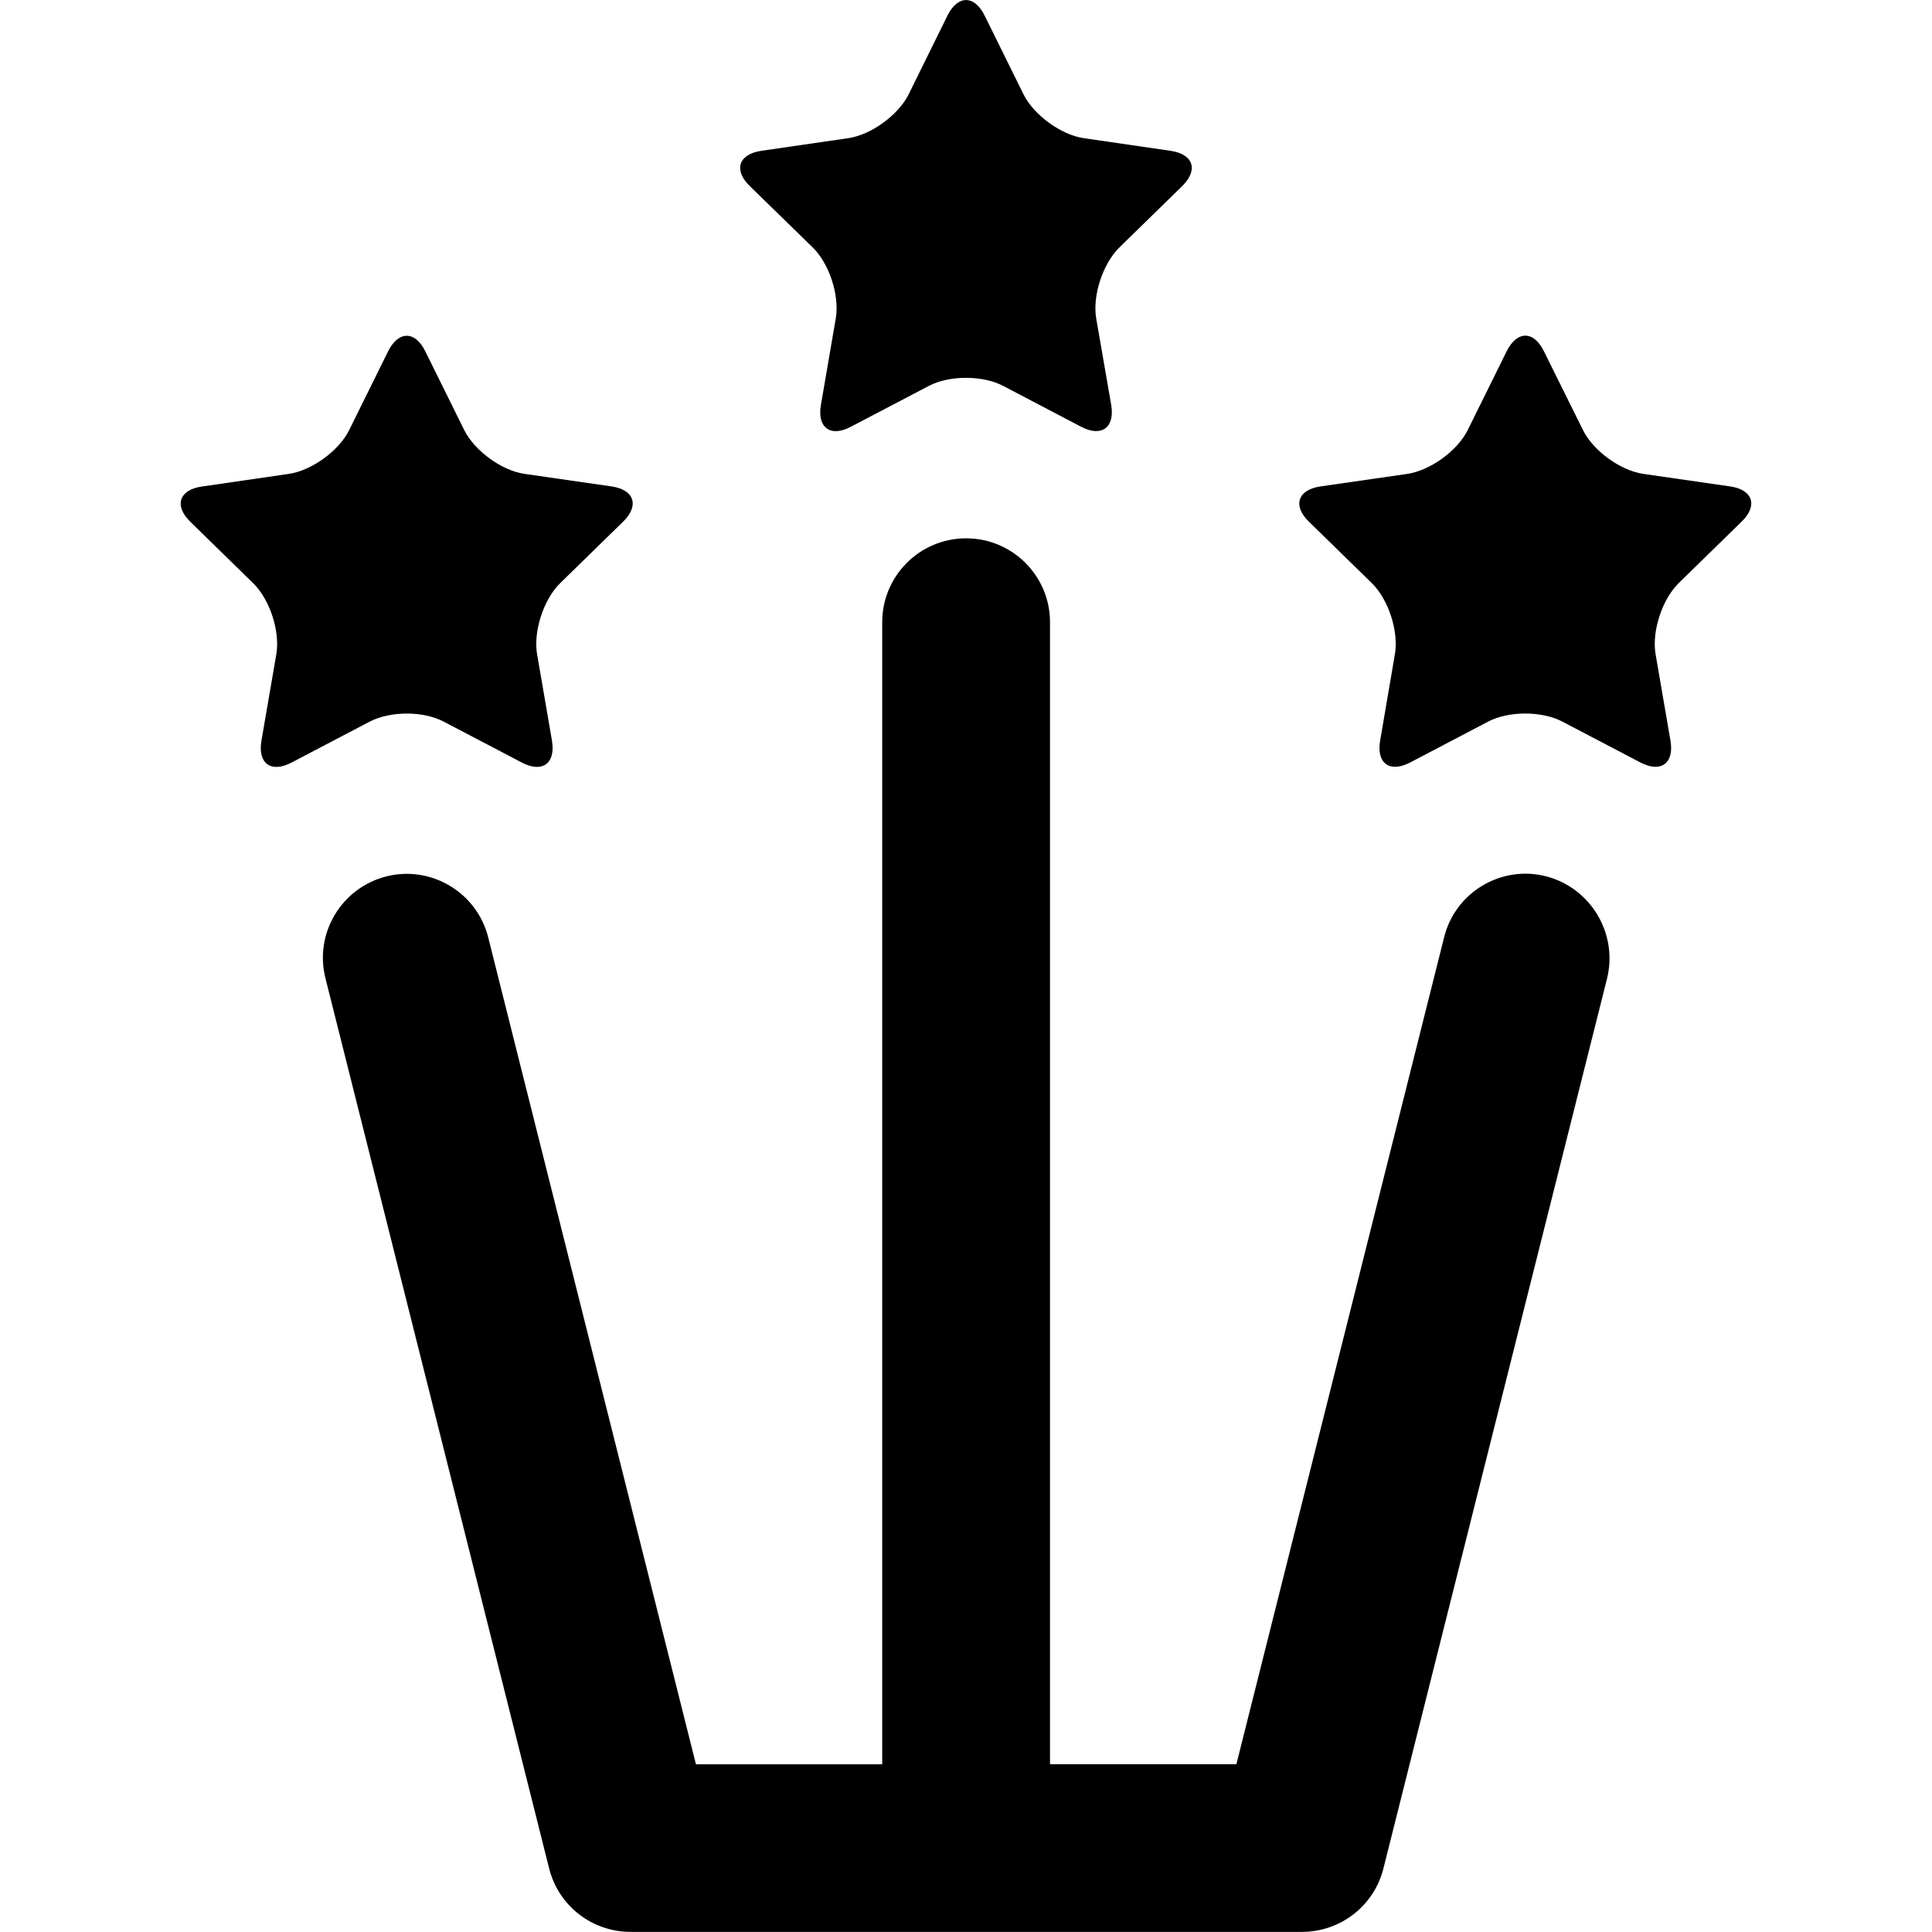
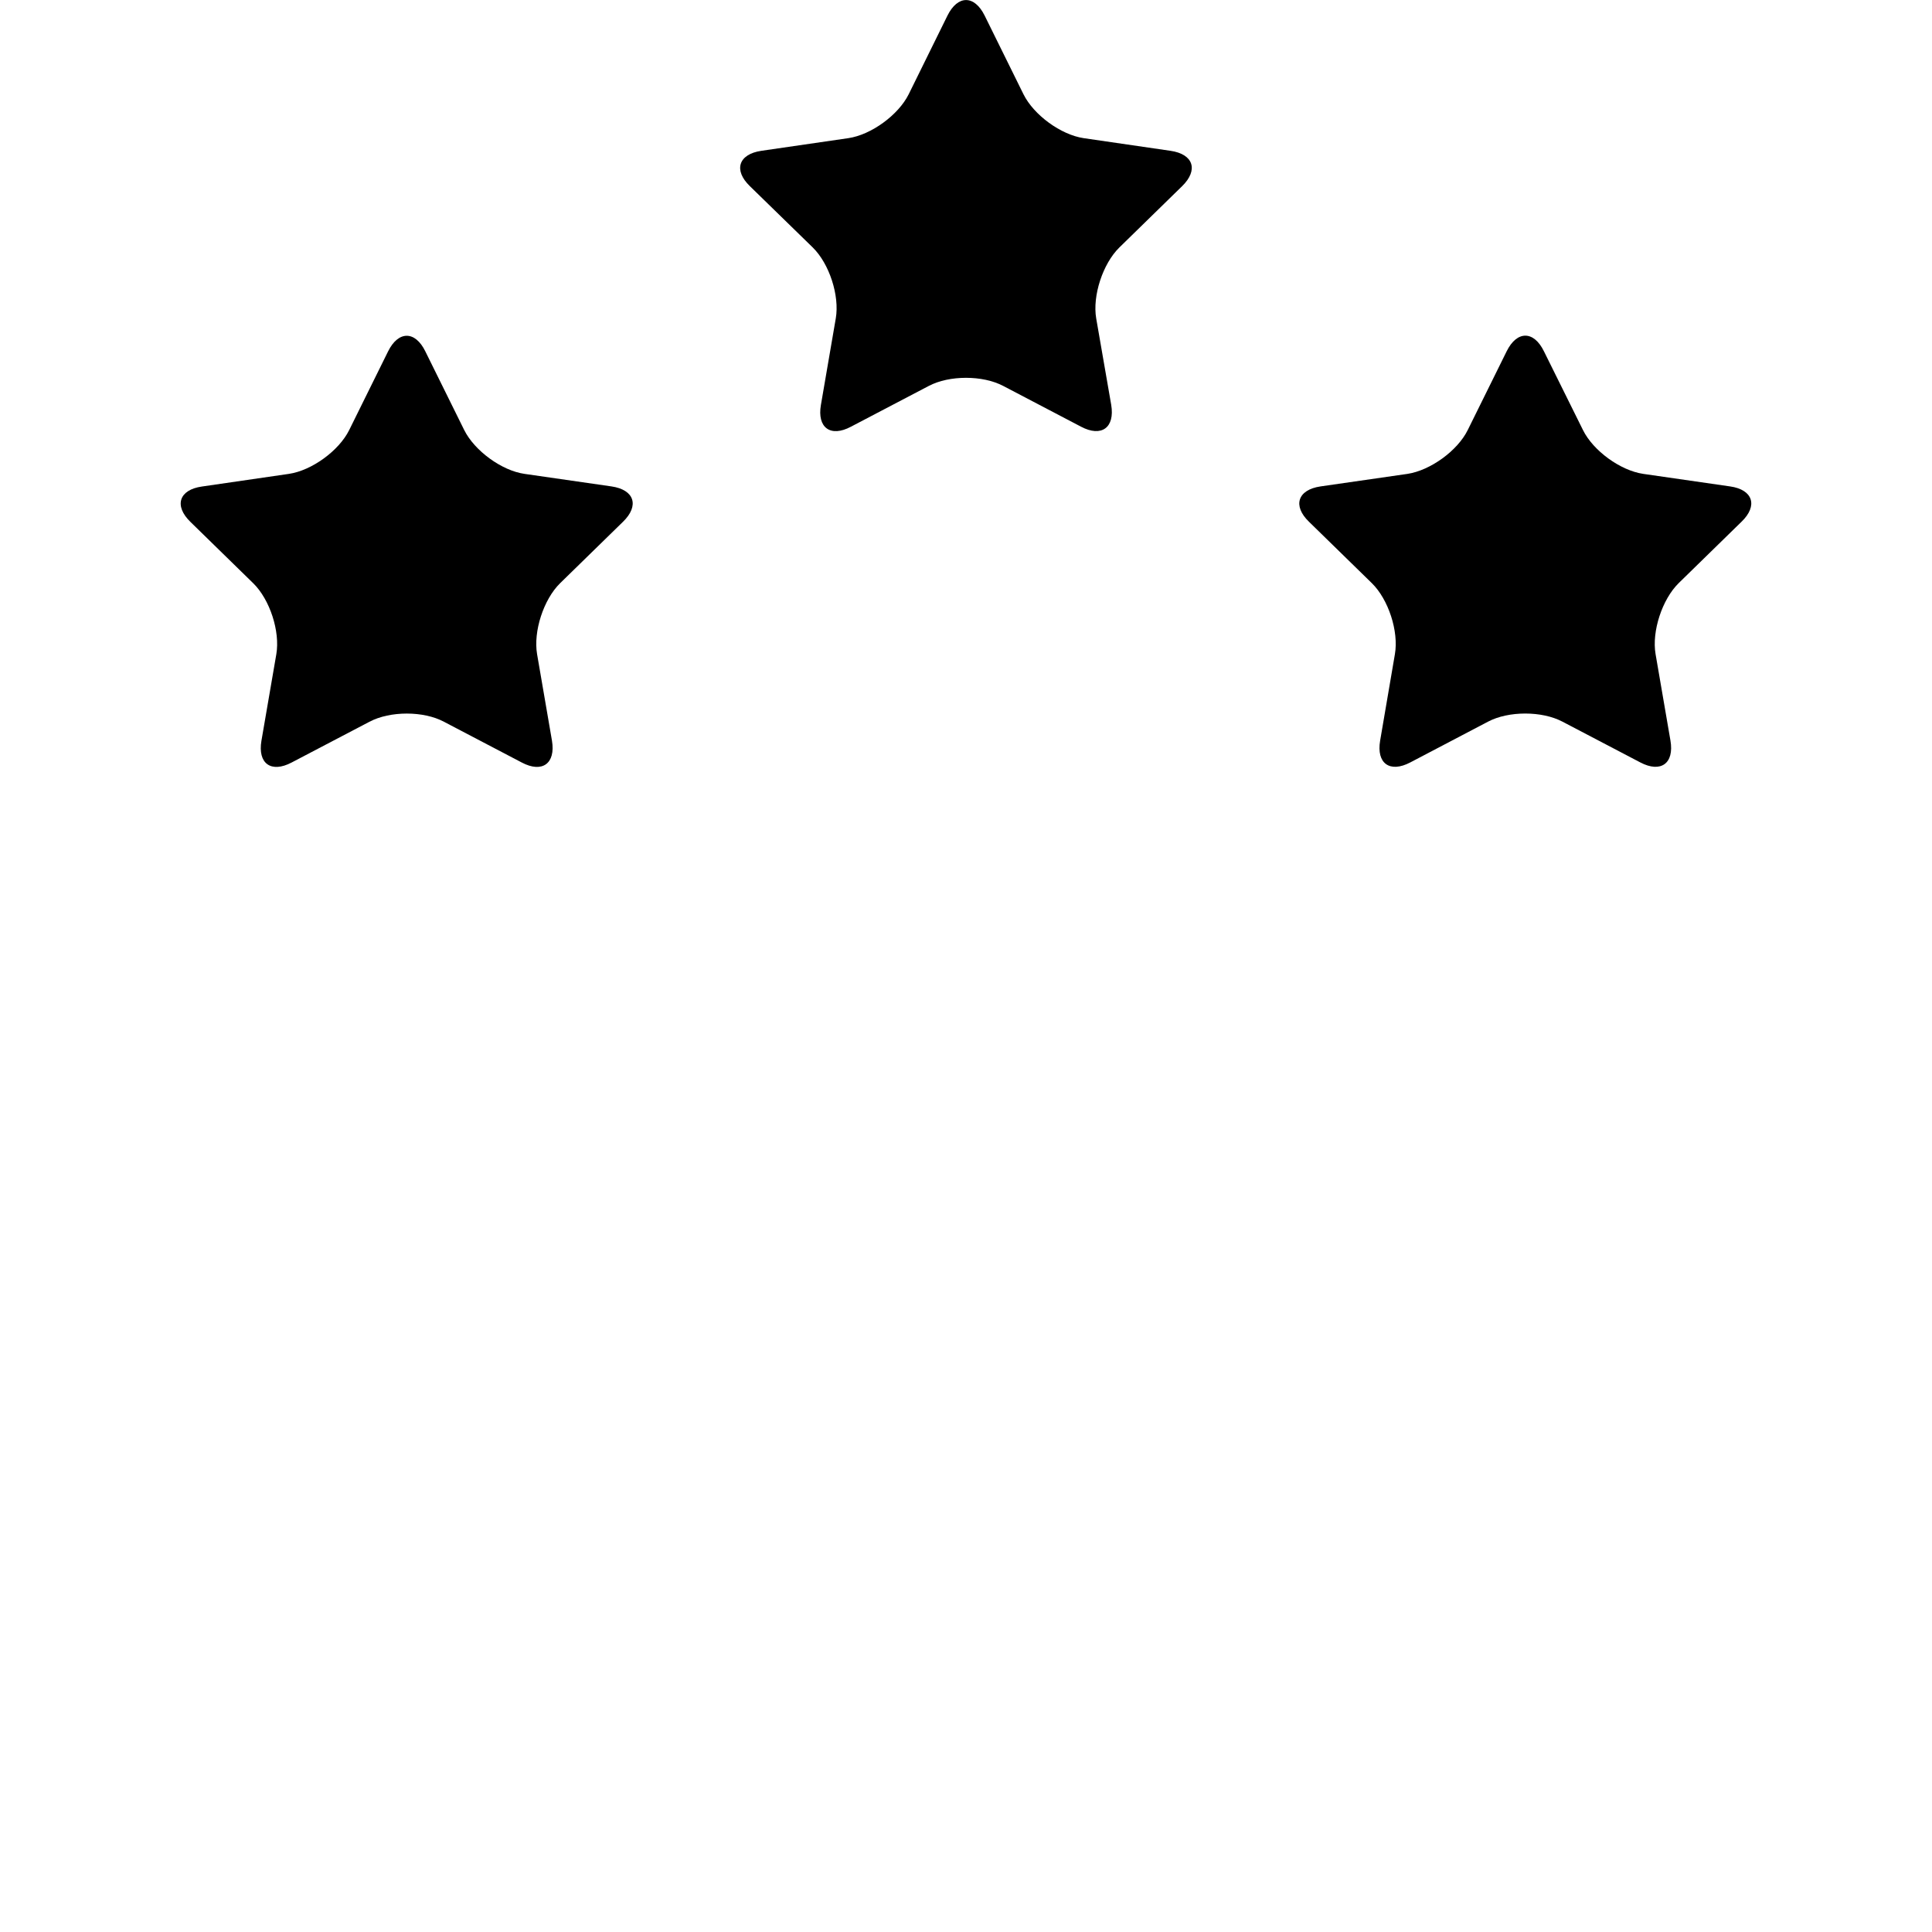
<svg xmlns="http://www.w3.org/2000/svg" version="1.1" id="Capa_1" x="0px" y="0px" width="17.27px" height="17.27px" viewBox="0 0 17.27 17.27" style="enable-background:new 0 0 17.27 17.27;" xml:space="preserve">
  <g>
    <g>
      <path d="M7.265,2.212c0.148,0.145,0.241,0.43,0.206,0.634L7.338,3.62C7.303,3.823,7.424,3.912,7.607,3.814l0.695-0.364    c0.184-0.097,0.482-0.097,0.666,0l0.695,0.364c0.183,0.097,0.304,0.009,0.27-0.195L9.799,2.847    c-0.035-0.204,0.059-0.489,0.206-0.634l0.562-0.549c0.147-0.144,0.102-0.286-0.104-0.316L9.687,1.235    c-0.204-0.03-0.446-0.207-0.538-0.392L8.802,0.14c-0.092-0.186-0.241-0.186-0.333,0L8.122,0.844    C8.03,1.028,7.788,1.205,7.583,1.235L6.806,1.348c-0.205,0.03-0.251,0.173-0.103,0.316L7.265,2.212z" />
      <path d="M3.969,6.452l0.695,0.364c0.183,0.097,0.304,0.009,0.27-0.195L4.801,5.848C4.766,5.644,4.859,5.358,5.007,5.213    l0.562-0.549c0.148-0.144,0.102-0.286-0.103-0.316L4.689,4.236C4.484,4.207,4.242,4.029,4.15,3.845L3.802,3.141    c-0.091-0.186-0.241-0.186-0.333,0L3.121,3.845C3.03,4.029,2.787,4.206,2.582,4.236L1.805,4.349    C1.6,4.378,1.554,4.521,1.702,4.665l0.562,0.549c0.148,0.145,0.241,0.43,0.206,0.634L2.337,6.621    c-0.035,0.204,0.086,0.292,0.27,0.195l0.695-0.364C3.487,6.354,3.786,6.354,3.969,6.452z" />
      <path d="M15.465,4.348l-0.776-0.112c-0.205-0.03-0.448-0.207-0.539-0.392L13.801,3.14c-0.091-0.186-0.241-0.186-0.333,0    l-0.348,0.704c-0.091,0.185-0.334,0.361-0.539,0.392l-0.777,0.112c-0.205,0.03-0.251,0.173-0.103,0.316l0.562,0.549    c0.148,0.145,0.241,0.43,0.206,0.634L12.337,6.62c-0.035,0.204,0.086,0.292,0.27,0.195l0.694-0.364    c0.184-0.097,0.482-0.097,0.666,0l0.695,0.364c0.184,0.097,0.305,0.009,0.27-0.195l-0.133-0.773    c-0.035-0.204,0.059-0.489,0.206-0.634l0.562-0.549C15.716,4.521,15.67,4.377,15.465,4.348z" />
-       <path d="M13.819,7.833c-0.4-0.102-0.811,0.143-0.91,0.545l-1.857,7.392H9.386V5.562c0-0.414-0.336-0.75-0.75-0.75    s-0.75,0.336-0.75,0.75v10.209H6.221L4.364,8.379c-0.101-0.402-0.511-0.646-0.91-0.545C3.052,7.936,2.808,8.343,2.909,8.744    l2,7.959c0.084,0.334,0.384,0.566,0.728,0.566h6c0.345,0,0.645-0.232,0.729-0.566l2-7.959C14.463,8.343,14.219,7.936,13.819,7.833    z" />
    </g>
  </g>
  <g>
</g>
  <g>
</g>
  <g>
</g>
  <g>
</g>
  <g>
</g>
  <g>
</g>
  <g>
</g>
  <g>
</g>
  <g>
</g>
  <g>
</g>
  <g>
</g>
  <g>
</g>
  <g>
</g>
  <g>
</g>
  <g>
</g>
</svg>